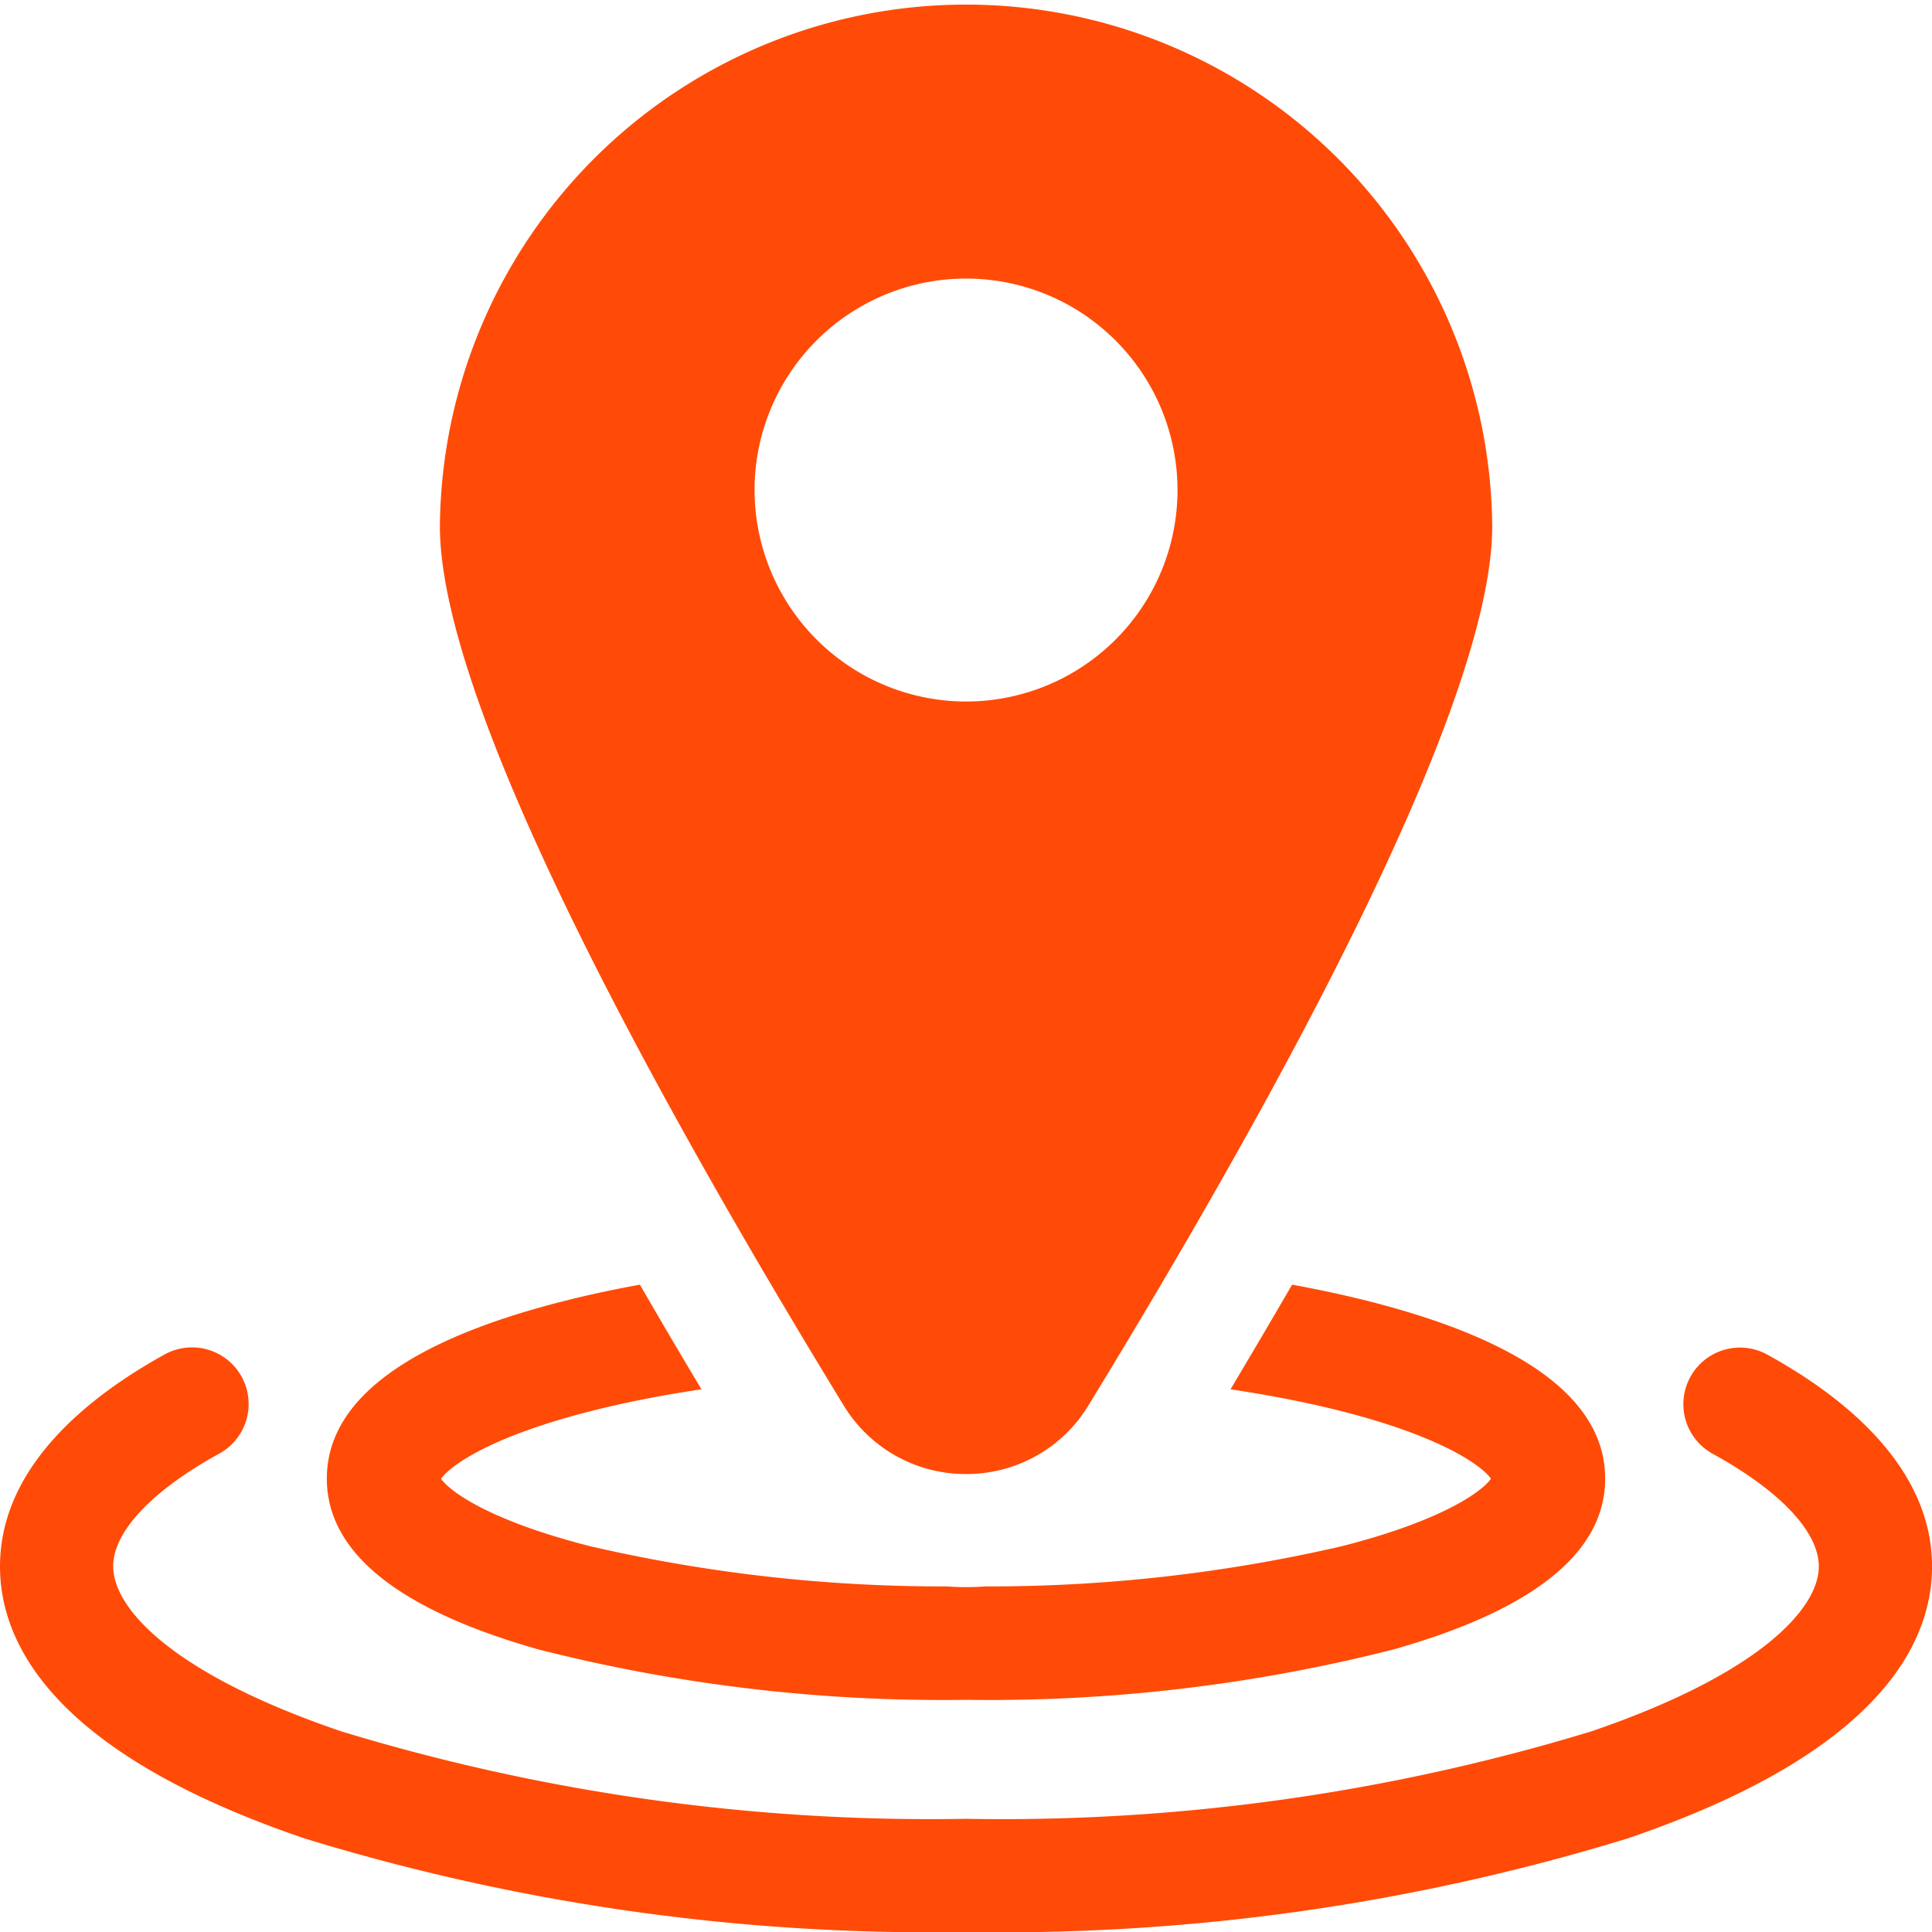
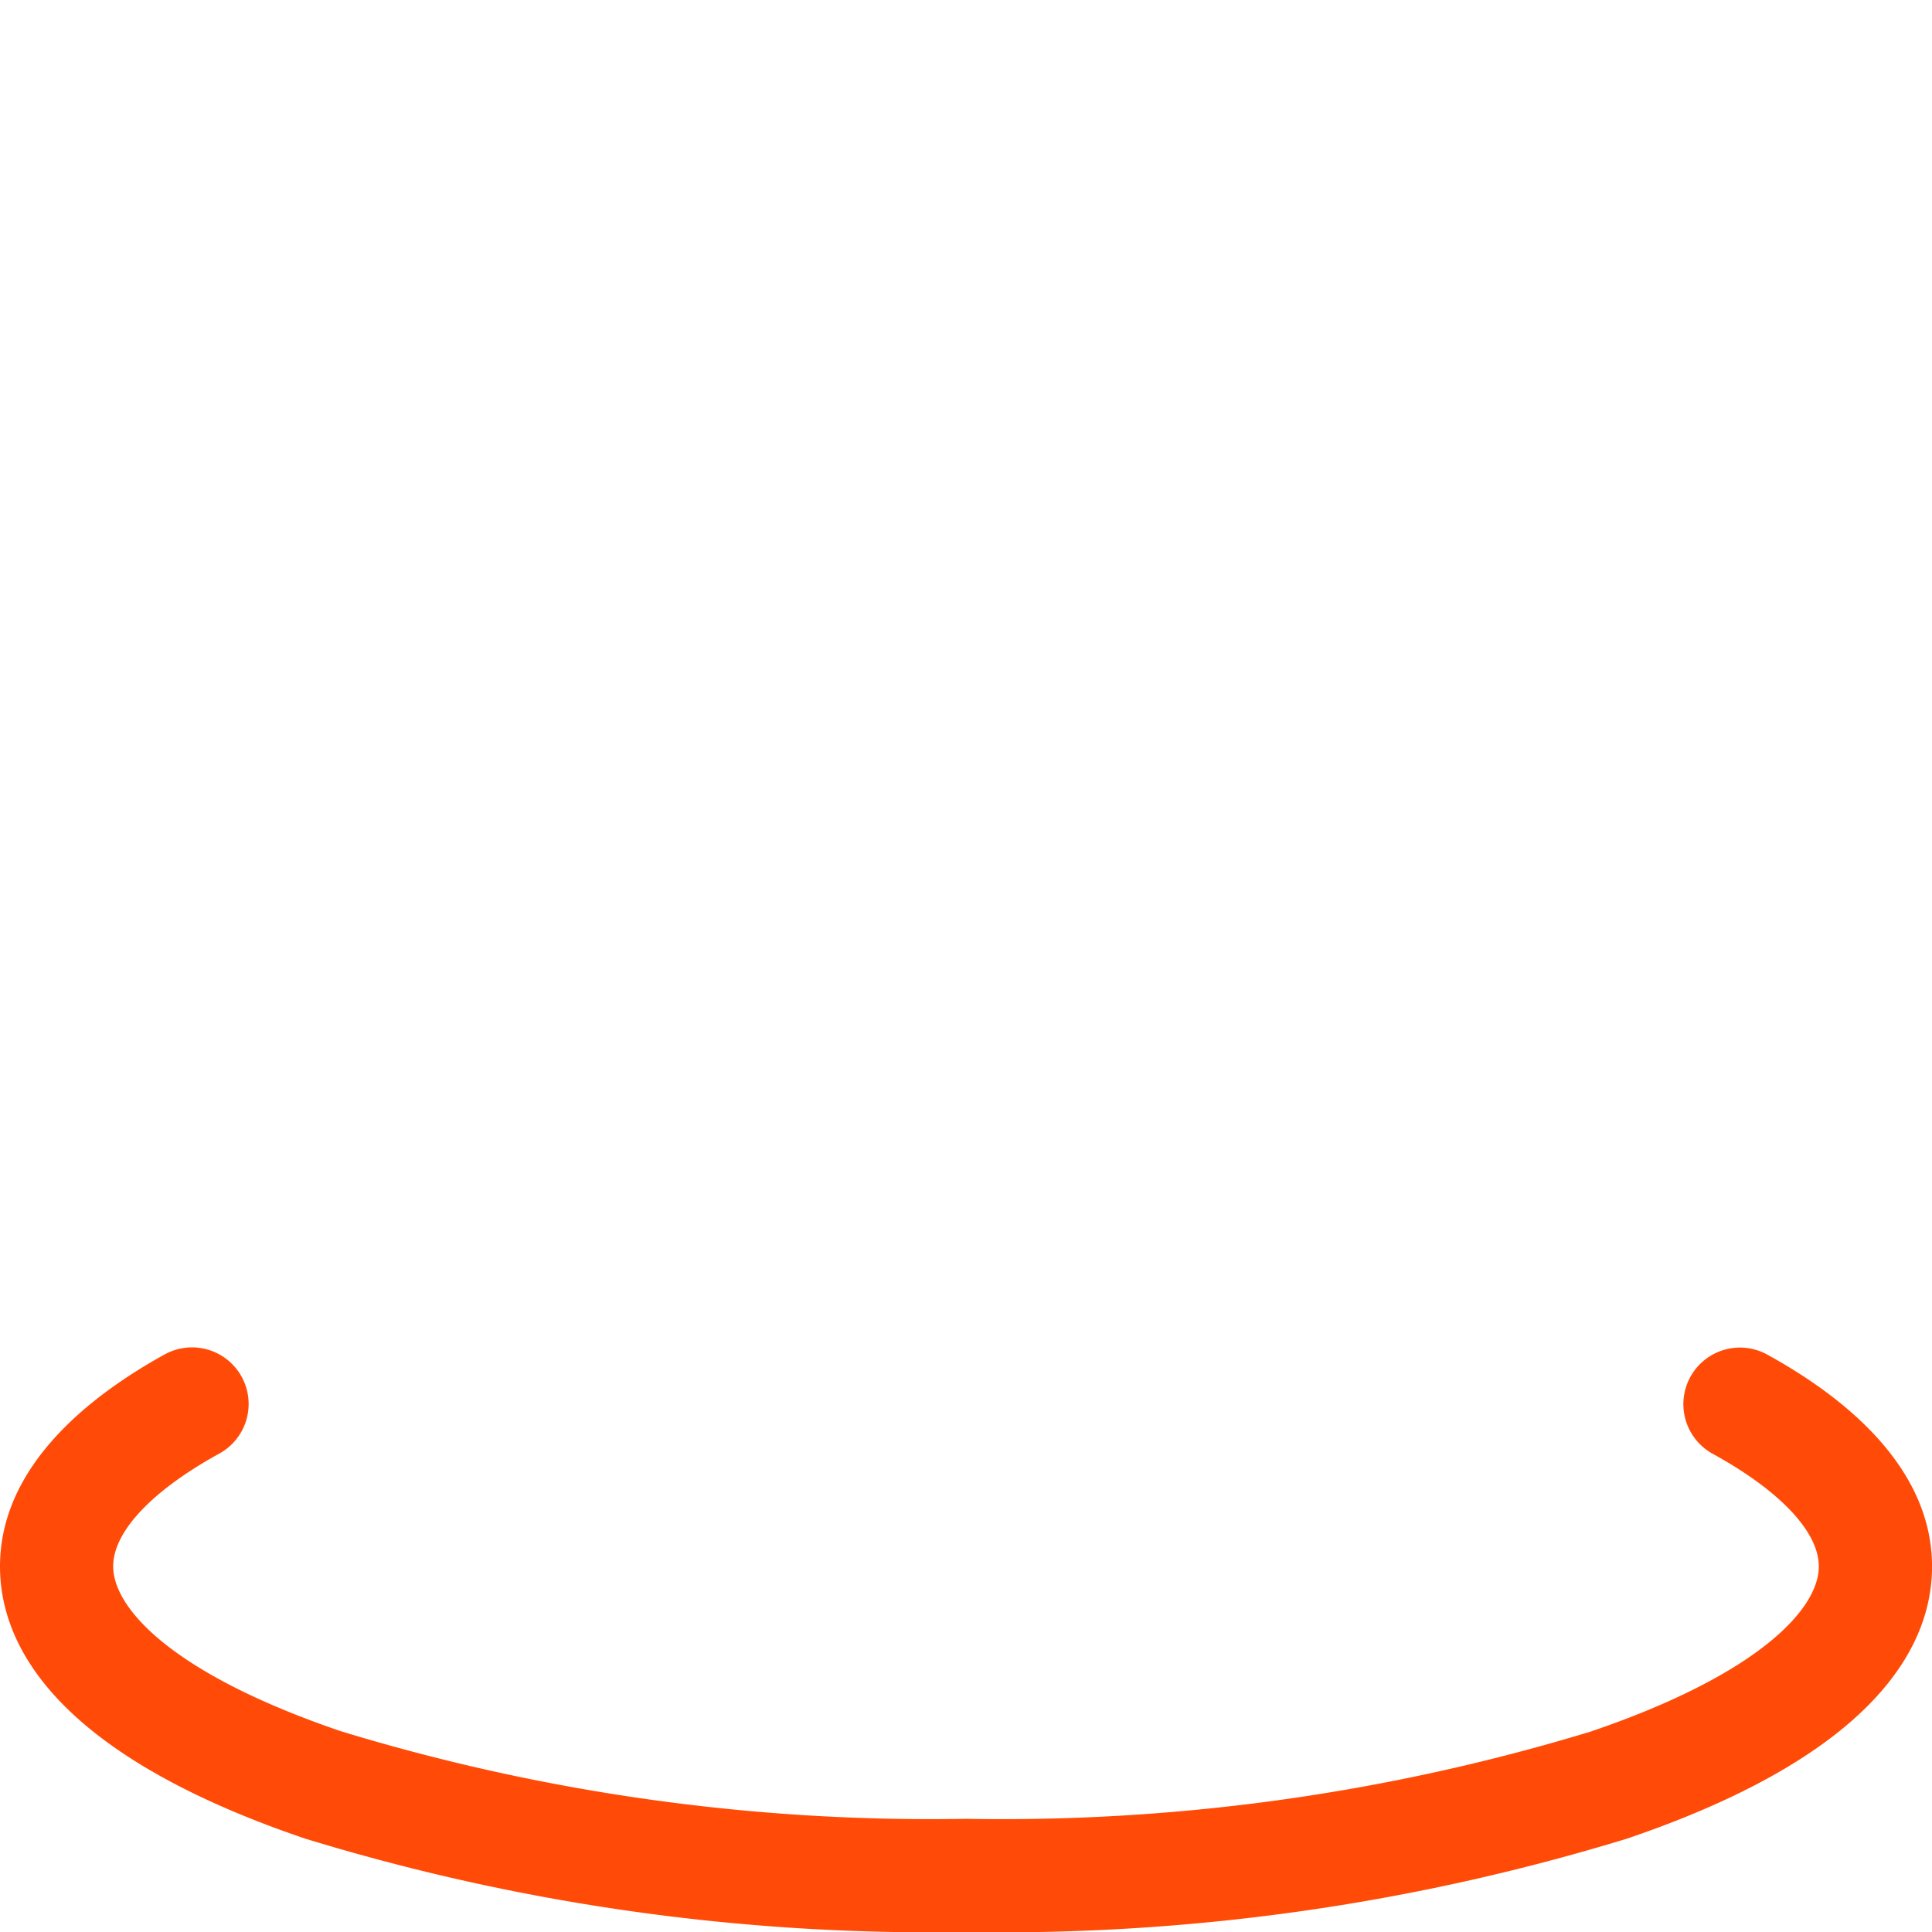
<svg xmlns="http://www.w3.org/2000/svg" id="Group_460" data-name="Group 460" width="48" height="48" viewBox="0 0 48 48">
  <path id="Path_313" data-name="Path 313" d="M43.906,357.289a1.406,1.406,0,1,0-1.354,2.465c1.675.92,2.636,1.94,2.636,2.8,0,1.05-1.488,2.678-5.664,4.1A50.214,50.214,0,0,1,24,368.823a50.214,50.214,0,0,1-15.524-2.174c-4.176-1.419-5.664-3.046-5.664-4.1,0-.859.961-1.879,2.636-2.8a1.406,1.406,0,1,0-1.354-2.465C2.226,358.315,0,360.061,0,362.553c0,1.91,1.314,4.633,7.572,6.759A53.056,53.056,0,0,0,24,371.636a53.056,53.056,0,0,0,16.429-2.323c6.258-2.126,7.572-4.849,7.572-6.759C48,360.061,45.774,358.315,43.906,357.289Z" transform="translate(0 -323.635)" fill="#ff4b07" />
-   <path id="Path_314" data-name="Path 314" d="M91.873,349.512a40.753,40.753,0,0,0,10.617,1.251,40.748,40.748,0,0,0,10.617-1.251c3.493-.987,5.263-2.415,5.263-4.245s-1.771-3.258-5.263-4.244c-.775-.219-1.619-.411-2.515-.575q-.755,1.3-1.53,2.6c.992.149,1.924.331,2.77.547,2.57.655,3.509,1.392,3.7,1.675-.193.283-1.132,1.02-3.7,1.675a38.835,38.835,0,0,1-8.859,1q-.241.018-.483.018c-.162,0-.323-.007-.483-.018a38.83,38.83,0,0,1-8.859-1c-2.57-.655-3.509-1.392-3.7-1.675.193-.283,1.132-1.02,3.7-1.675.846-.215,1.778-.4,2.77-.547q-.8-1.336-1.53-2.6c-.9.164-1.74.356-2.515.575-3.493.987-5.263,2.415-5.263,4.244S88.381,348.525,91.873,349.512Z" transform="translate(-78.49 -308.531)" fill="#ff4b07" />
-   <path id="Path_315" data-name="Path 315" d="M129.633,36.622a3.54,3.54,0,0,0,3.042-1.706c4.576-7.487,10.031-17.354,10.031-21.843a13.073,13.073,0,0,0-26.145,0c0,4.49,5.455,14.357,10.031,21.843A3.541,3.541,0,0,0,129.633,36.622Zm-5.254-24.447a5.254,5.254,0,1,1,5.254,5.254,5.26,5.26,0,0,1-5.254-5.254" transform="translate(-105.632 0)" fill="#ff4b07" />
</svg>